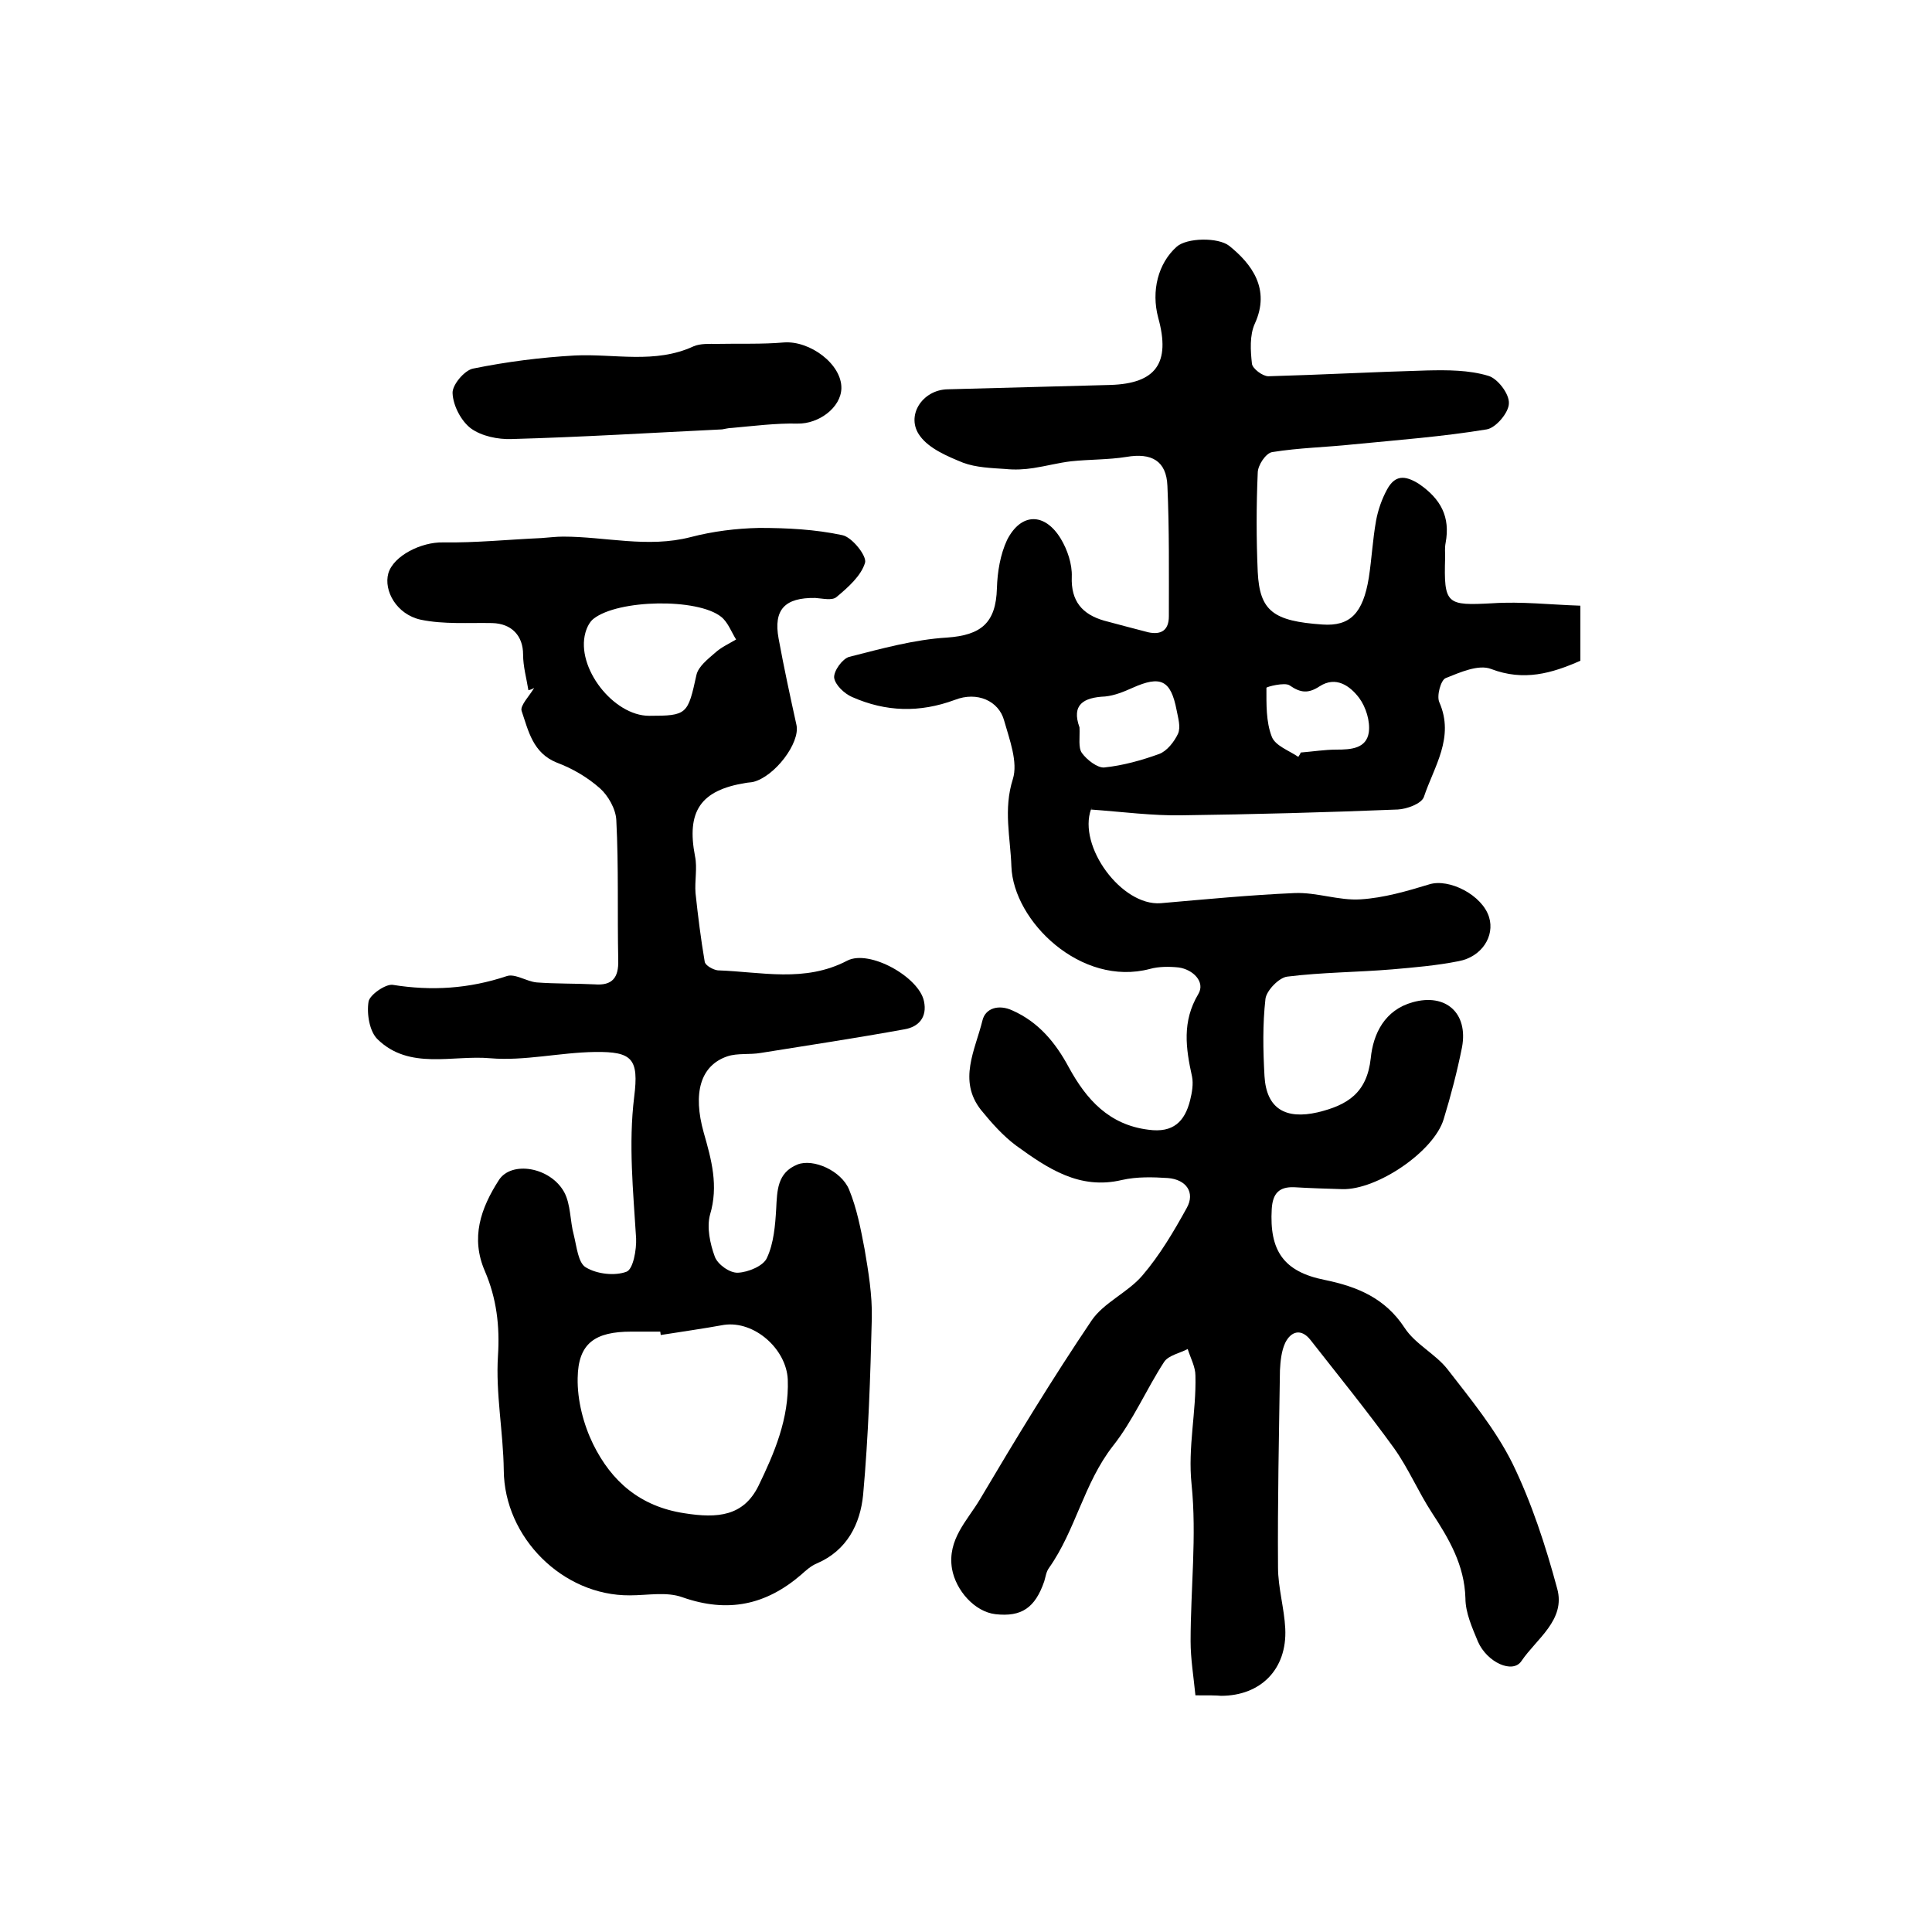
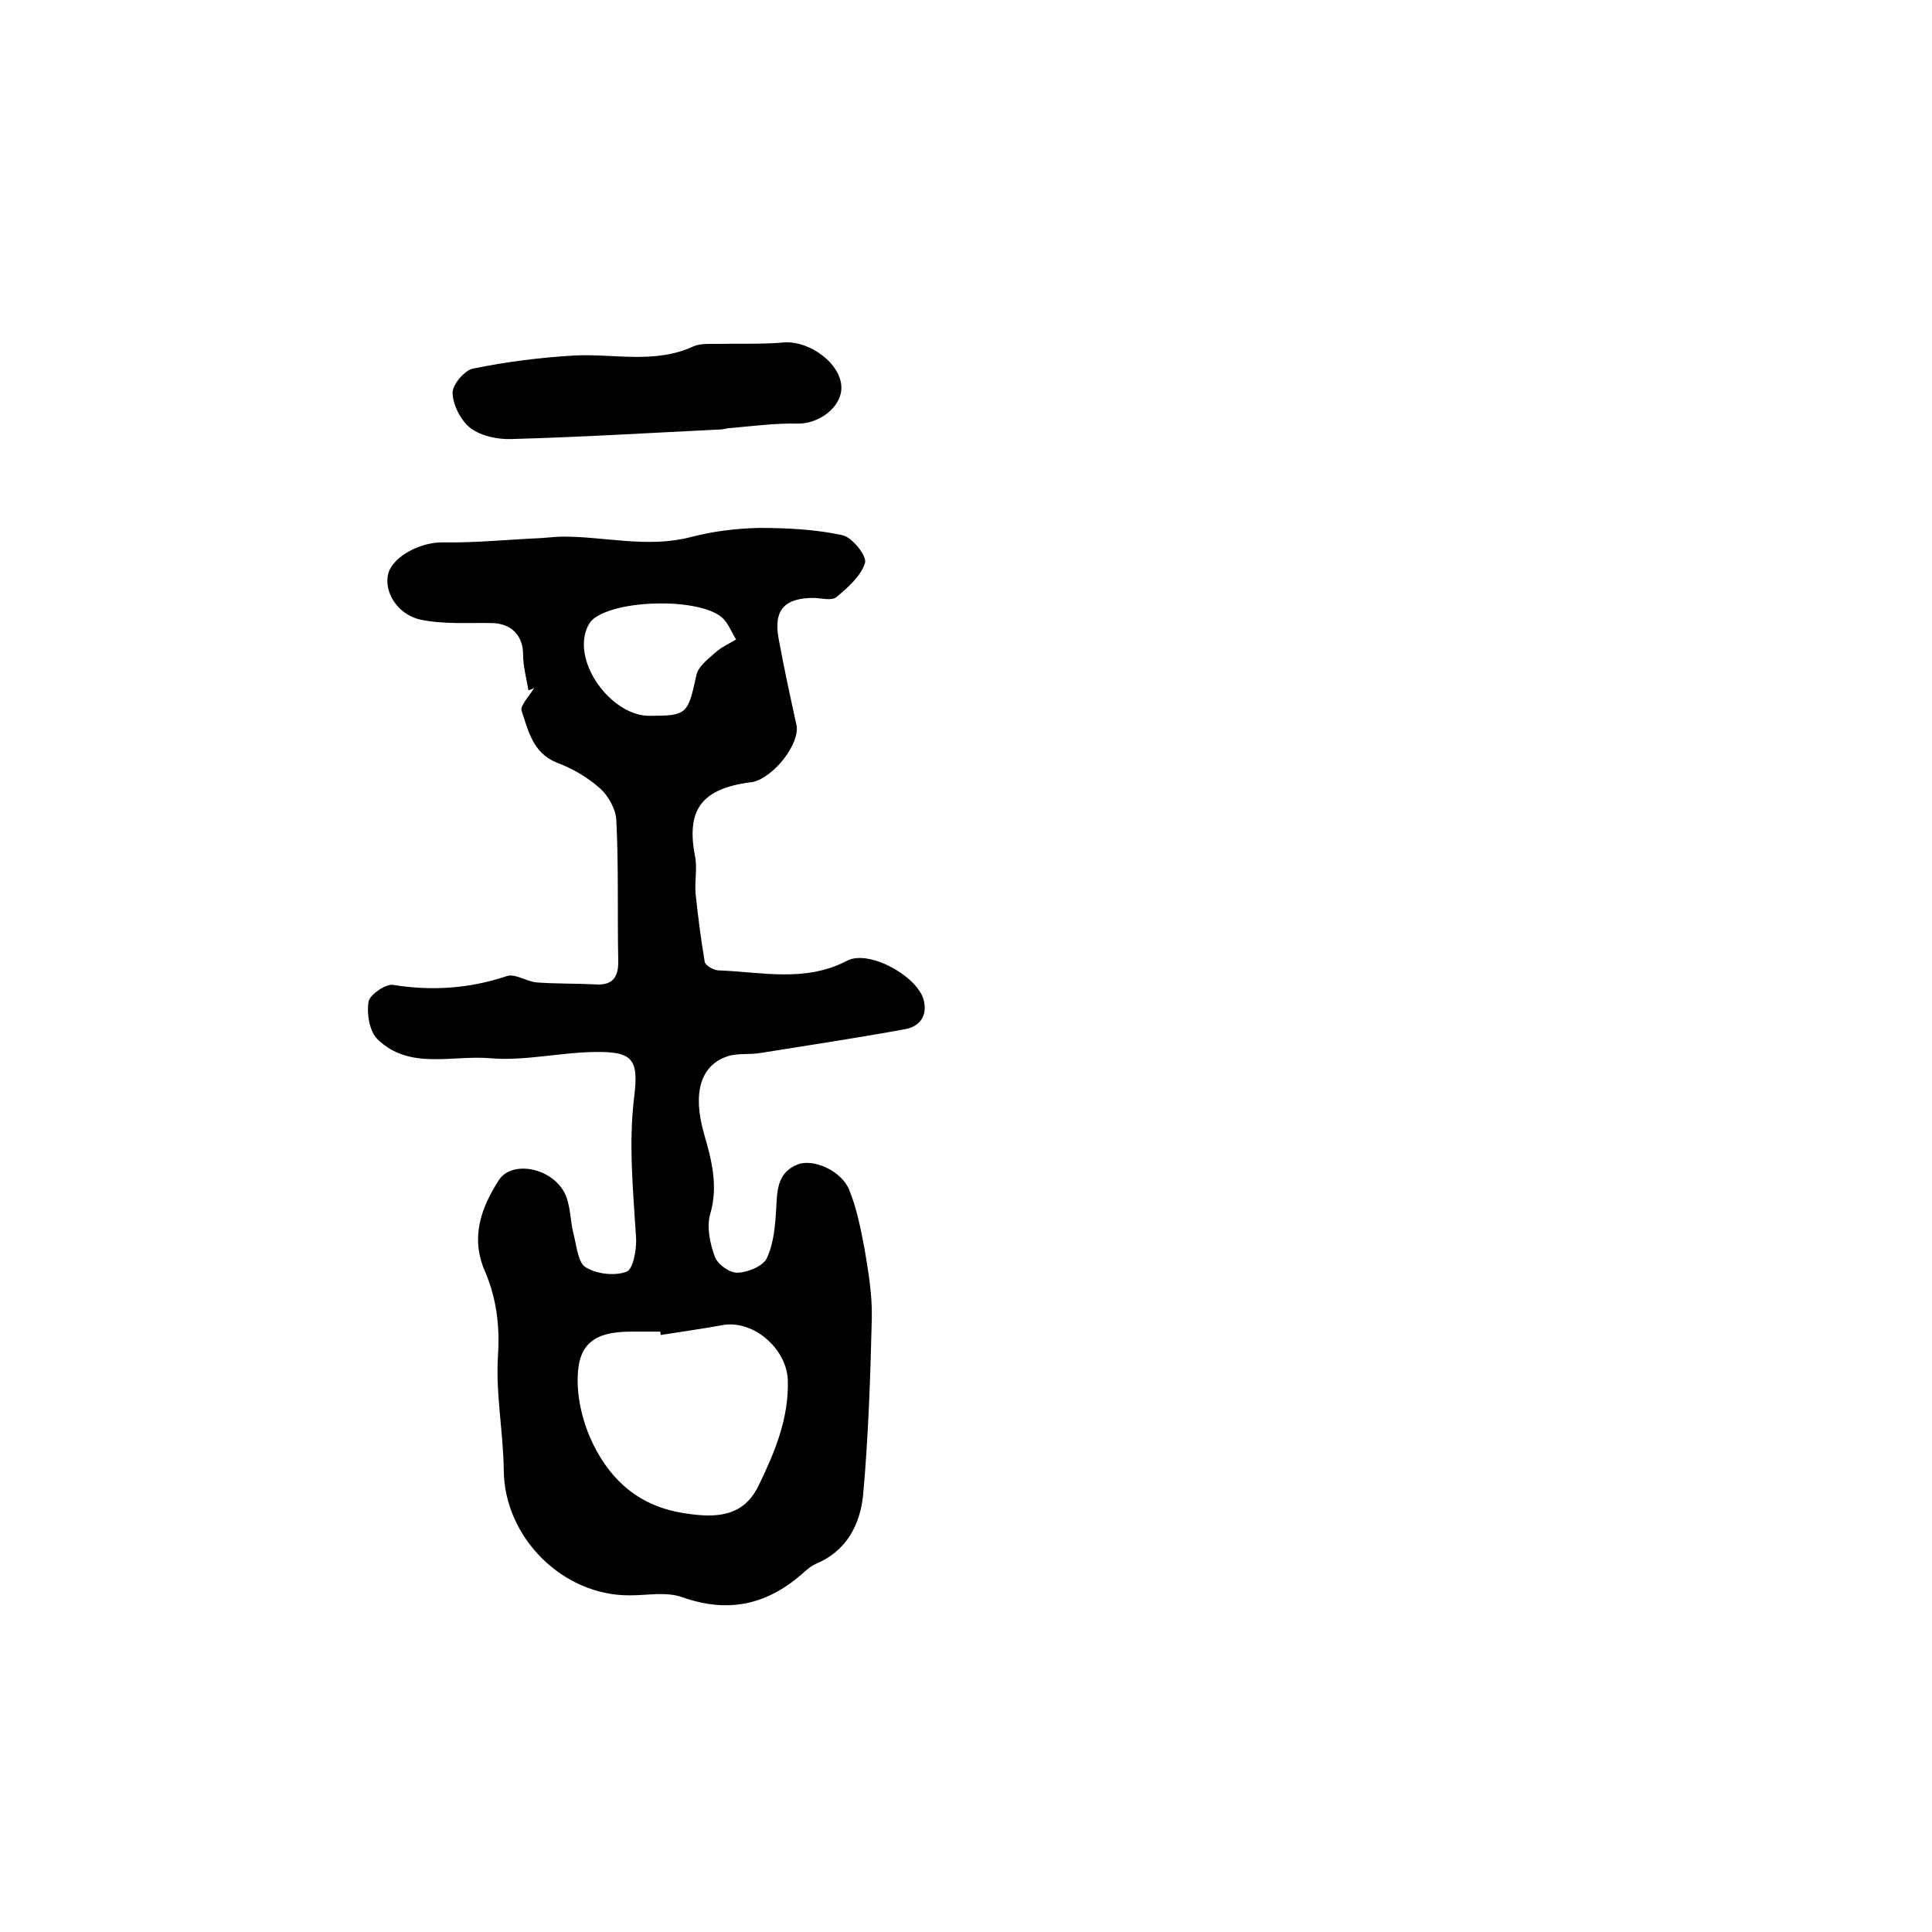
<svg xmlns="http://www.w3.org/2000/svg" version="1.1" id="图层_1" x="0px" y="0px" viewBox="0 0 400 400" style="enable-background:new 0 0 400 400;" xml:space="preserve">
  <style type="text/css">
	.st0{fill:#FFFFFF;}
</style>
  <g>
-     <path d="M247.5,351c-0.4-4-1-7.6-1-11.2c0-10.8,1.3-21.8,0.2-32.5c-0.8-7.7,1-15,0.8-22.5c0-1.8-1-3.6-1.6-5.5   c-1.7,0.9-4,1.3-4.9,2.7c-3.7,5.7-6.4,12.1-10.6,17.4c-6,7.7-7.7,17.4-13.2,25.2c-0.6,0.8-0.7,1.8-1,2.8c-1.9,5.5-4.7,7.4-10.1,6.8   c-4.3-0.5-8.2-4.9-9-9.4c-1-6.1,3.2-10,5.8-14.4c7.4-12.5,15-25,23.1-37c2.5-3.7,7.5-5.8,10.5-9.3c3.6-4.2,6.5-9.1,9.2-14   c1.8-3.2-0.1-5.9-3.9-6.2c-3.1-0.2-6.4-0.3-9.5,0.4c-8.8,2.1-15.4-2.4-21.9-7.1c-2.7-2-5.1-4.7-7.3-7.4c-4.8-6.1-1.2-12.4,0.3-18.5   c0.6-2.6,3.4-3.4,6.2-2.1c5.4,2.4,8.9,6.6,11.7,11.8c3.6,6.6,8.3,11.9,16.5,12.9c5.1,0.7,7.5-1.7,8.6-6.1c0.4-1.6,0.7-3.4,0.4-4.9   c-1.3-5.9-2.1-11.4,1.3-17.1c1.5-2.5-1.1-5.1-4.1-5.5c-1.9-0.2-4.1-0.2-5.9,0.3c-14.3,3.8-28.3-9.9-28.7-21.2   c-0.2-6-1.7-11.8,0.3-18.1c1.1-3.5-0.7-8.2-1.8-12.1c-1.1-4.1-5.6-6.1-10.2-4.3c-7.3,2.7-14.3,2.5-21.3-0.6c-1.6-0.7-3.5-2.5-3.7-4   c-0.1-1.4,1.7-3.9,3.1-4.3c6.7-1.7,13.5-3.6,20.3-4c7-0.5,10.1-3,10.3-10.2c0.1-3.4,0.7-7,2.1-10c2.9-5.7,7.8-5.7,11.1-0.3   c1.4,2.3,2.4,5.3,2.3,7.9c-0.2,5.1,2.2,7.8,6.7,9.1c3,0.8,6,1.6,9.1,2.4c2.7,0.6,4.3-0.4,4.3-3.3c0-9,0.1-18-0.3-27   c-0.2-5.2-3.3-6.9-8.5-6c-3.8,0.6-7.6,0.5-11.4,0.9c-2.6,0.3-5.2,1-7.8,1.4c-1.9,0.3-3.9,0.4-5.8,0.2c-3-0.2-6.1-0.3-8.8-1.3   c-3.2-1.3-7-2.9-8.9-5.5c-3.1-4.1,0.4-9.6,5.7-9.7c11.2-0.3,22.5-0.6,33.7-0.9c9.4-0.3,12.5-4.5,9.9-13.9c-1.5-5.6,0-11.3,3.8-14.7   c2.1-1.9,8.6-2,10.9-0.2c4.6,3.7,8.6,8.9,5.3,16.1c-1.1,2.4-0.9,5.6-0.6,8.3c0.1,1,2.2,2.6,3.4,2.6c10.9-0.3,21.9-0.9,32.8-1.2   c4.3-0.1,8.7-0.1,12.7,1.1c1.9,0.5,4.4,3.7,4.3,5.7c0,1.9-2.7,5.1-4.6,5.4c-9.1,1.5-18.4,2.2-27.6,3.1c-5.6,0.6-11.2,0.7-16.8,1.6   c-1.3,0.2-3,2.7-3,4.3c-0.3,6.8-0.3,13.7,0,20.5c0.4,8.1,3.2,10.2,13.4,10.9c5.7,0.4,8.4-2.3,9.6-9.7c0.6-3.9,0.8-7.9,1.5-11.8   c0.4-2.2,1.2-4.5,2.3-6.5c1.6-2.9,3.6-3,6.6-1.1c4.5,3.1,6.5,6.8,5.5,12.2c-0.2,1-0.1,2-0.1,3c-0.3,9.8,0.3,10,9.8,9.5   c6-0.4,12,0.3,18.2,0.5c0,4.6,0,7.9,0,11.4c-5.9,2.6-11.7,4.3-18.5,1.7c-2.6-1-6.4,0.7-9.4,1.9c-1,0.4-1.9,3.7-1.3,5   c3.2,7.3-1.1,13.3-3.2,19.6c-0.5,1.4-3.5,2.5-5.4,2.6c-14.9,0.6-29.8,1-44.8,1.2c-6,0.1-12-0.7-18.8-1.2c0.6-0.5,0.2-0.3,0.1-0.1   c-2.8,7.7,6.3,20.1,14.4,19.5c9.2-0.8,18.5-1.7,27.7-2.1c4.6-0.2,9.2,1.6,13.7,1.3c4.8-0.3,9.6-1.7,14.2-3.1   c4.1-1.3,11,2.2,12.4,6.8c1.2,3.9-1.5,8.2-6.3,9.1c-4.5,0.9-9.2,1.3-13.8,1.7c-7.2,0.6-14.5,0.6-21.7,1.5c-1.7,0.2-4.3,2.9-4.5,4.6   c-0.6,5.3-0.5,10.6-0.2,16c0.4,6.8,4.4,9,11,7.5c6.2-1.5,10.2-4,11-11.2c0.5-5.1,2.9-10,8.7-11.6c6.8-1.9,11.5,2.2,10.2,9.3   c-1,5-2.3,10-3.8,14.9c-2,6.7-13.8,14.7-21,14.5c-3.3-0.1-6.7-0.2-10-0.4c-3.1-0.1-4.4,1.3-4.6,4.5c-0.5,8.6,2.4,13,11,14.7   c6.8,1.4,12.5,3.8,16.5,9.9c2.2,3.4,6.4,5.4,8.9,8.6c4.8,6.2,9.9,12.4,13.4,19.4c4,8.2,6.9,17.1,9.3,26c1.8,6.5-4.3,10.4-7.4,15   c-1.8,2.7-7.1,0.3-9-4c-1.2-2.9-2.6-6-2.6-9c-0.2-6.9-3.4-12.3-7-17.8c-2.8-4.3-4.8-9.1-7.8-13.3c-5.5-7.6-11.5-15-17.3-22.4   c-1.9-2.4-4-1.8-5.2,0.6c-0.8,1.7-1,3.8-1.1,5.7c-0.2,13.6-0.5,27.2-0.4,40.8c0,4.2,1.3,8.5,1.5,12.7c0.4,8.4-5.1,13.9-13.3,13.9   C251.9,351,250.2,351,247.5,351z M223.5,150.6c0.1,2.1-0.3,4.2,0.5,5.3c1,1.4,3.2,3.1,4.6,3c3.9-0.4,7.8-1.5,11.4-2.8   c1.6-0.6,3.1-2.5,3.9-4.2c0.6-1.4,0-3.3-0.3-4.9c-1.2-6.2-3.3-7.2-9.1-4.6c-1.8,0.8-3.7,1.6-5.7,1.8   C224.3,144.4,221.8,145.9,223.5,150.6z M268.8,156.7c0.2-0.3,0.4-0.6,0.5-0.9c2.5-0.2,5-0.6,7.4-0.6c3,0,6.2-0.2,6.7-3.6   c0.3-2.3-0.6-5.2-2-7.1c-1.9-2.5-4.8-4.6-8.2-2.4c-2.3,1.5-3.9,1.4-6.2-0.2c-1-0.7-4.8,0.3-4.8,0.5c0,3.4-0.1,7,1.1,10.1   C264,154.4,266.9,155.4,268.8,156.7z" />
    <path d="M109.4,142.9c-0.4-2.5-1.1-4.9-1.1-7.4c0-3.8-2.3-6.4-6.4-6.5c-4.9-0.1-10,0.3-14.8-0.7c-5-1.1-7.7-6-6.7-9.6   c1.1-3.7,6.9-6.5,11.3-6.4c6.8,0.1,13.6-0.6,20.4-0.9c1.5-0.1,3-0.3,4.5-0.3c8.8,0,17.5,2.4,26.4,0.1c4.6-1.2,9.4-1.8,14.2-1.9   c5.8,0,11.6,0.3,17.2,1.5c2,0.4,5.1,4.3,4.7,5.7c-0.8,2.7-3.5,5.1-5.9,7.1c-0.9,0.8-2.9,0.3-4.4,0.2c-6.3-0.1-8.7,2.4-7.6,8.4   c1.1,6,2.4,12,3.7,17.9c0.8,3.7-4.5,10.7-9,11.8c-0.5,0.1-1,0.1-1.5,0.2c-9.4,1.5-12.3,5.9-10.5,15.2c0.5,2.4-0.1,5.1,0.1,7.6   c0.5,4.7,1.1,9.5,1.9,14.2c0.1,0.8,1.8,1.7,2.7,1.8c9,0.3,18,2.6,26.8-2c4.6-2.4,14.9,3.4,15.9,8.4c0.7,3.3-1.1,5.3-4,5.8   c-9.9,1.8-19.8,3.3-29.8,4.9c-2.3,0.4-4.8,0-6.9,0.7c-5.6,1.9-7.2,7.6-4.9,15.8c1.6,5.6,3.1,11,1.3,17c-0.7,2.6,0,6,1,8.7   c0.6,1.6,3.1,3.4,4.8,3.3c2.1-0.1,5.3-1.4,6-3.1c1.4-3,1.7-6.7,1.9-10.1c0.2-3.8,0.2-7.5,4.4-9.2c3.3-1.3,9.1,1.3,10.7,5.2   c1.6,3.9,2.4,8.1,3.2,12.3c0.8,4.7,1.6,9.5,1.5,14.3c-0.3,12.2-0.7,24.4-1.8,36.6c-0.6,6-3.3,11.5-9.6,14.2   c-1.2,0.5-2.2,1.4-3.2,2.3c-7.3,6.3-15.2,8-24.6,4.7c-3.3-1.2-7.2-0.4-10.9-0.4c-13.9,0.1-26-12-26.1-25.9   c-0.1-7.9-1.7-15.9-1.2-23.7c0.4-6.2-0.3-11.9-2.7-17.5c-3-6.9-0.9-13,2.9-18.9c2.6-4,10.6-2.7,13.5,2.5c1.4,2.6,1.2,6,2,8.9   c0.6,2.4,0.9,5.8,2.5,6.7c2.3,1.4,6,1.8,8.4,0.9c1.4-0.5,2.1-4.6,2-6.9c-0.6-9.8-1.6-19.5-0.4-29.3c1-7.9-0.4-9.4-8.1-9.3   c-7.3,0.1-14.6,1.9-21.7,1.3c-7.8-0.7-16.7,2.5-23.3-3.9c-1.7-1.6-2.3-5.3-1.9-7.8c0.2-1.4,3.5-3.7,5-3.5   c8.1,1.3,15.8,0.8,23.6-1.8c1.7-0.6,4.1,1.1,6.2,1.3c4,0.3,8,0.2,12,0.4c3.7,0.3,5-1.4,4.9-5c-0.2-9.7,0.1-19.3-0.4-29   c-0.1-2.3-1.7-5.1-3.4-6.6c-2.6-2.3-5.7-4.1-8.9-5.3c-5-2-5.9-6.6-7.3-10.7c-0.4-1.1,1.7-3.2,2.6-4.8   C110.2,142.7,109.8,142.8,109.4,142.9z M136.8,276.4c0-0.2-0.1-0.5-0.1-0.7c-2,0-4,0-6,0c-7.5,0-11,2.4-11.1,9.6   c-0.1,4.6,1.2,9.6,3.2,13.7c3.8,7.7,9.7,12.9,18.9,14.3c6.9,1.1,12.2,0.6,15.3-5.6c3.3-6.8,6.4-14,6.1-22.1   c-0.3-6.3-6.9-12.2-13.2-11.3C145.5,275.1,141.2,275.7,136.8,276.4z M134.4,148.2c7.9,0,8-0.3,9.8-8.5c0.4-1.7,2.3-3.2,3.8-4.5   c1.3-1.2,2.9-1.9,4.4-2.8c-1-1.6-1.7-3.6-3.1-4.7c-4.9-3.9-21.3-3.6-26.4,0.4c-0.8,0.6-1.4,1.8-1.7,2.9   C119.2,138.2,127,148.2,134.4,148.2z" />
    <path d="M174.2,80.4c-0.1,4-4.7,7.4-9.1,7.3c-4.5-0.1-9.1,0.5-13.6,0.9c-0.7,0-1.3,0.2-2,0.3c-14.5,0.7-29.1,1.6-43.6,2   c-2.8,0.1-6.2-0.6-8.4-2.2c-2-1.5-3.7-4.7-3.8-7.3c-0.1-1.7,2.5-4.8,4.3-5.1c6.9-1.4,13.9-2.3,21-2.7c8.2-0.4,16.6,1.8,24.6-1.9   c1.4-0.6,3.2-0.5,4.9-0.5c4.6-0.1,9.3,0.1,13.8-0.3C167.7,70.5,174.3,75.4,174.2,80.4z" />
  </g>
</svg>